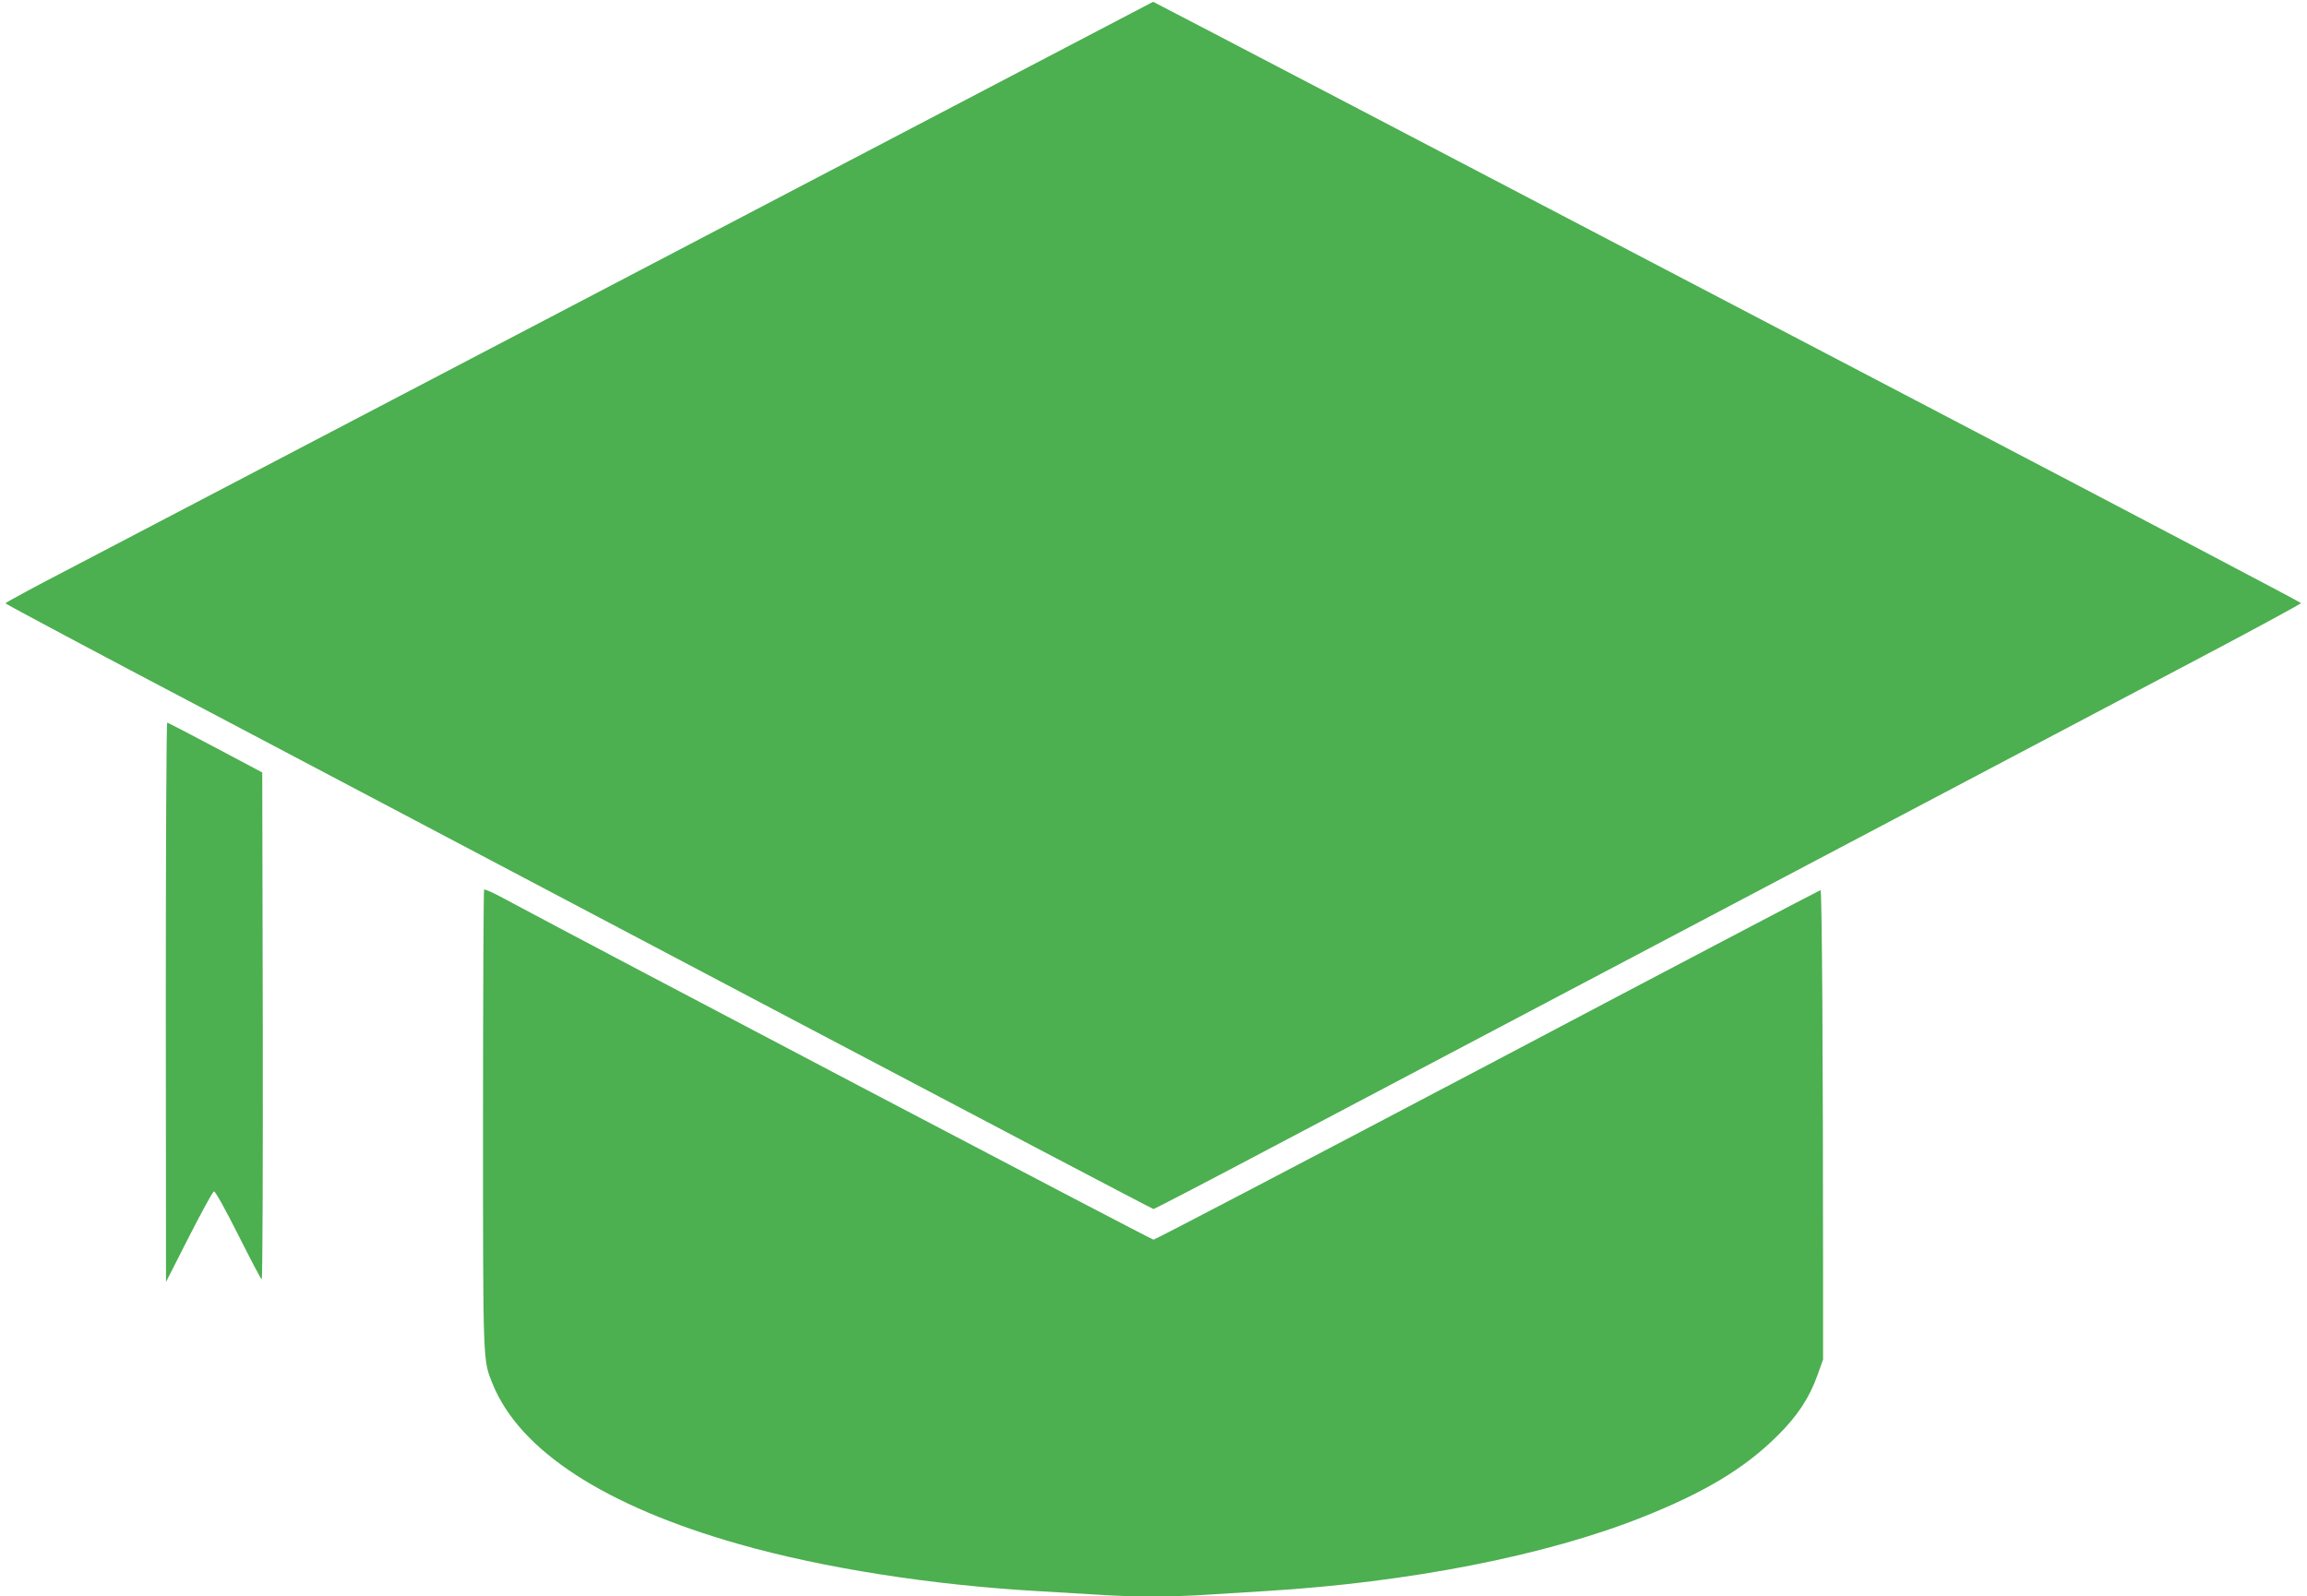
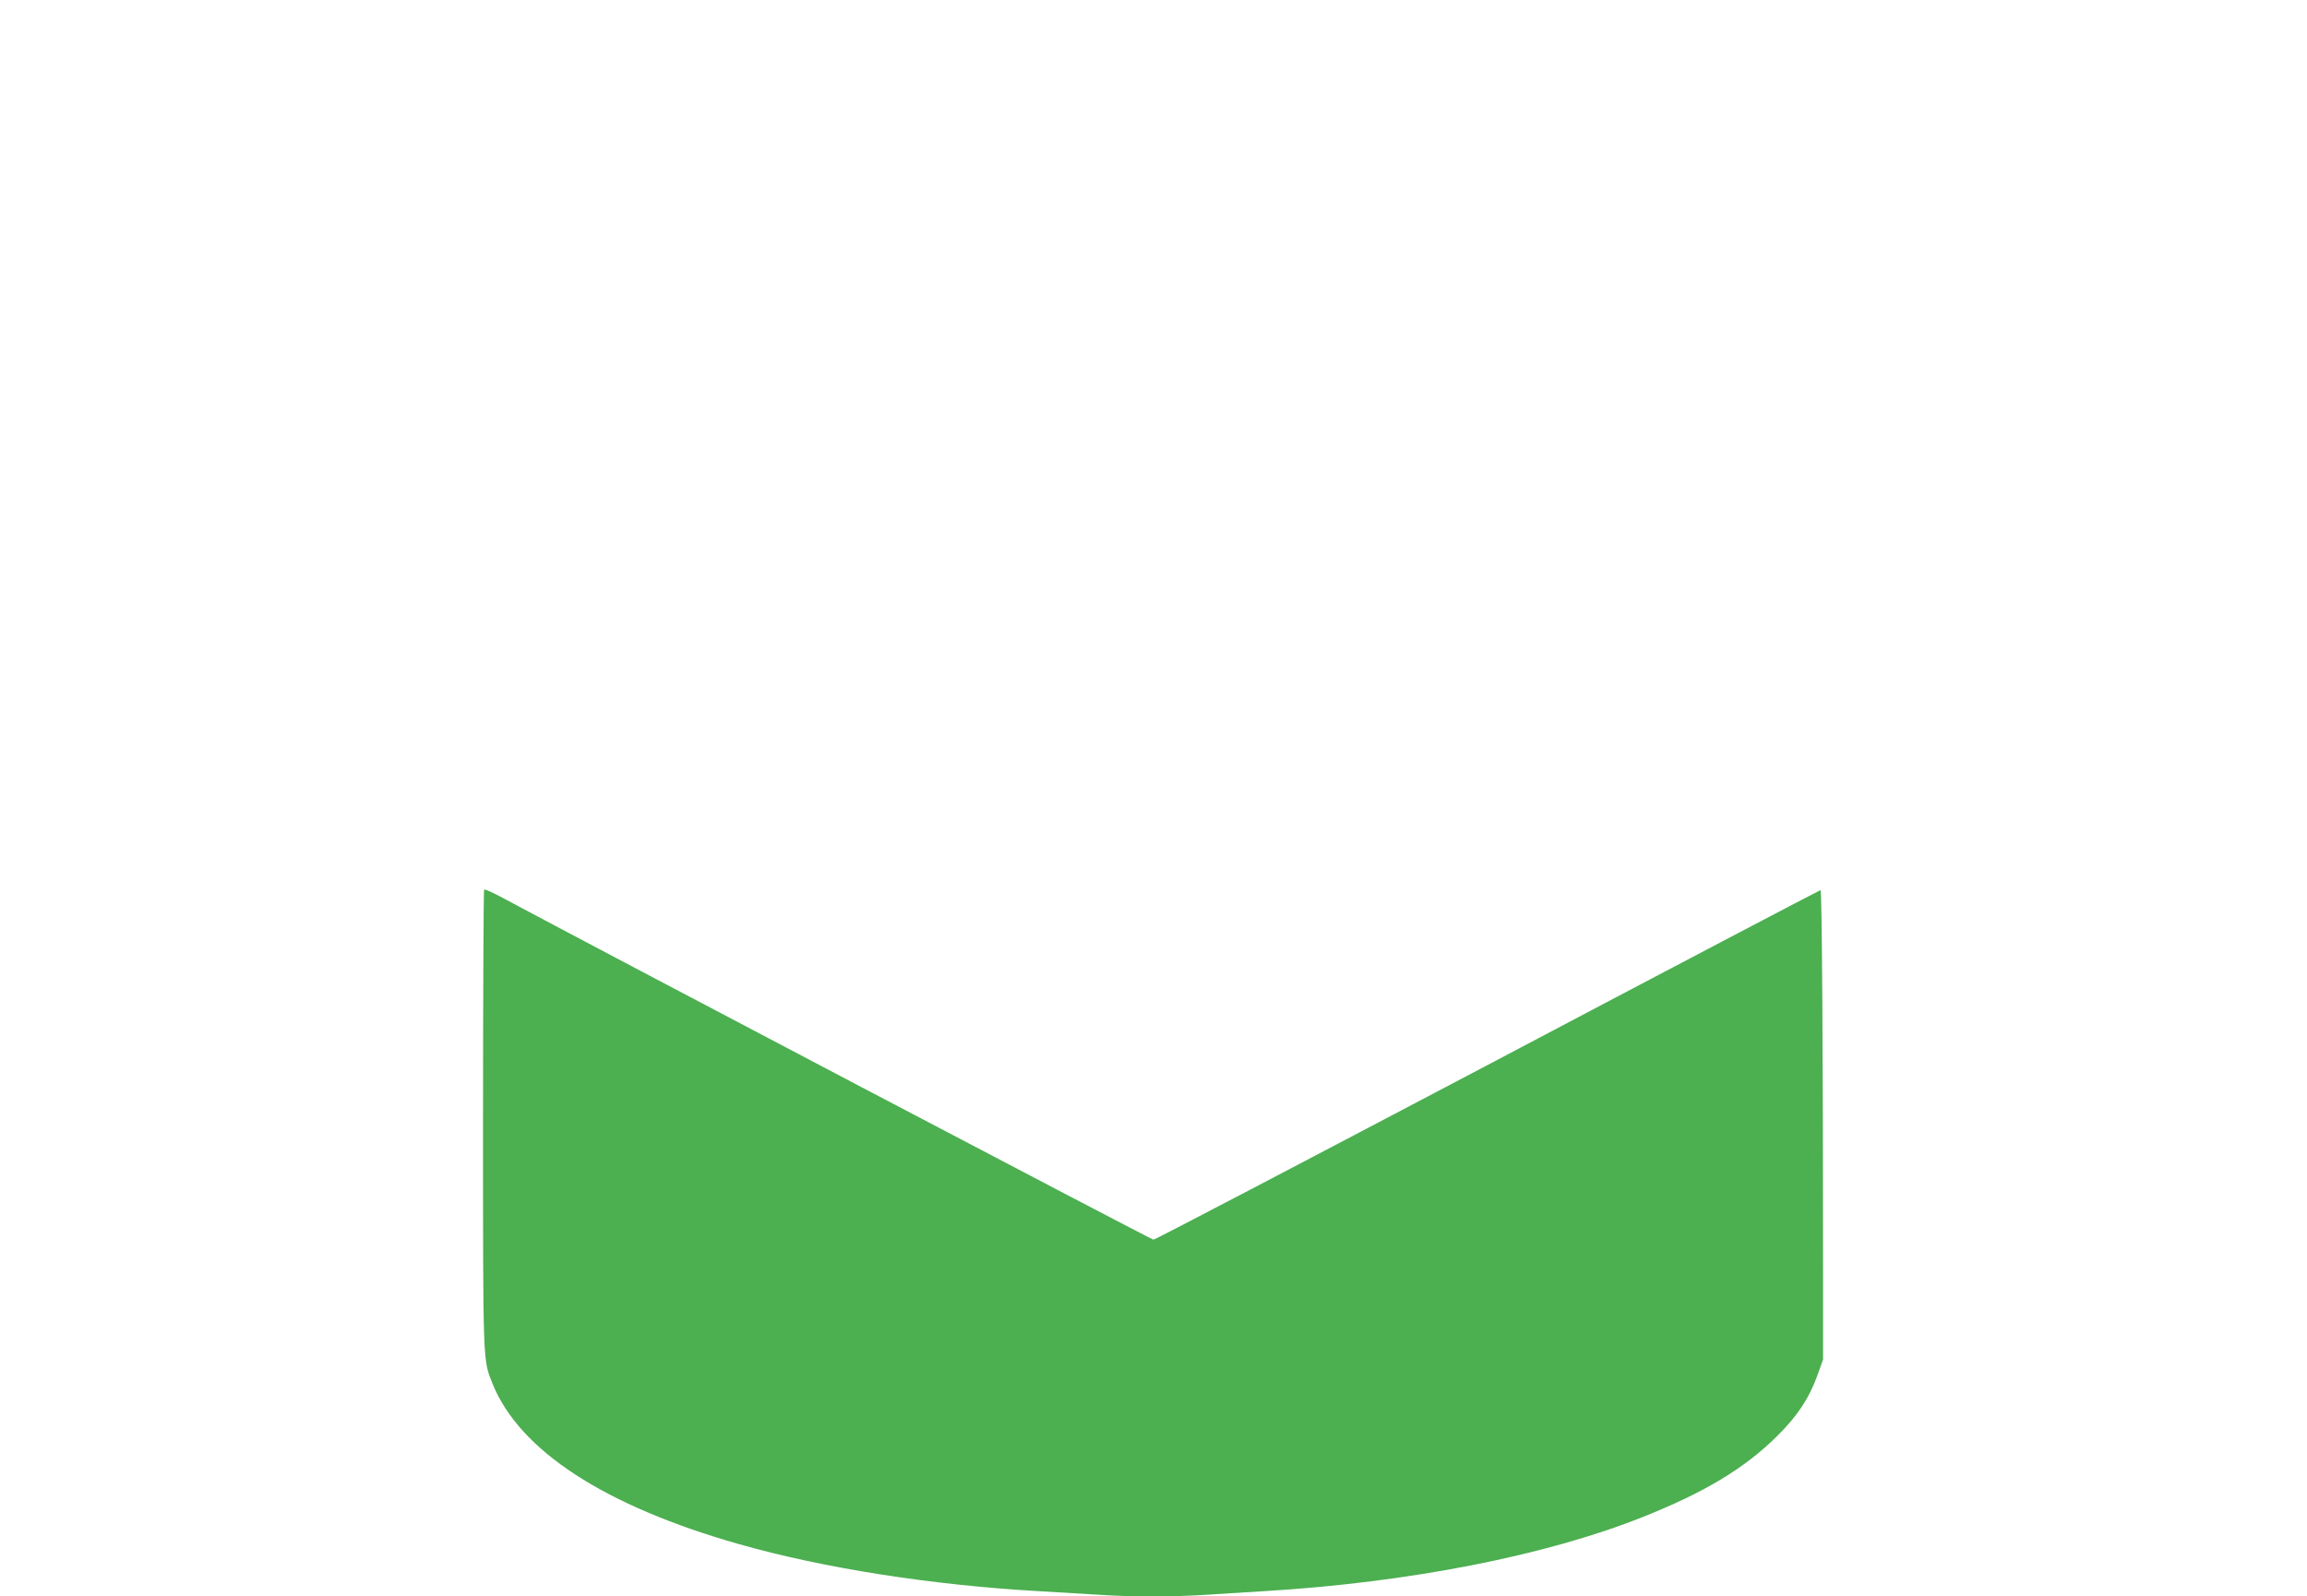
<svg xmlns="http://www.w3.org/2000/svg" version="1.0" width="1280pt" height="886pt" viewBox="0 0 1280 886" preserveAspectRatio="xMidYMid meet">
  <g transform="translate(0,886) scale(0.1,-0.1)" fill="#4caf50" stroke="none">
-     <path d="M5645 8456 c-612 -321 -3646 -1908 -5247 -2746 -203 -105 -368 -195 -368 -198 0 -4 512 -277 1138 -606 625 -330 2056 -1085 3180 -1678 1124 -593 2047 -1078 2052 -1078 5 0 328 168 717 374 1050 554 4219 2226 4985 2630 367 193 666 355 665 359 -1 4 -936 496 -2077 1093 -1141 597 -2573 1346 -3182 1665 -609 318 -1108 579 -1110 579 -2 -1 -340 -178 -753 -394z" />
-     <path d="M920 3298 l1 -1553 127 250 c70 137 132 251 139 253 7 2 61 -95 135 -242 68 -135 126 -246 130 -246 5 0 7 633 6 1406 l-3 1407 -260 138 c-143 76 -263 138 -267 139 -5 0 -8 -699 -8 -1552z" />
    <path d="M2686 3923 c-3 -4 -6 -578 -6 -1277 0 -1372 -1 -1331 53 -1466 150 -371 622 -678 1368 -890 468 -133 1064 -226 1649 -260 107 -6 259 -15 336 -20 181 -13 437 -13 618 0 77 5 222 14 321 20 793 48 1555 197 2090 411 342 136 565 270 745 449 112 110 179 212 224 338 l31 87 0 445 c0 1223 -6 2160 -14 2160 -4 0 -835 -436 -1846 -970 -1012 -533 -1846 -970 -1855 -970 -12 0 -3086 1615 -3626 1905 -45 24 -85 41 -88 38z" />
  </g>
</svg>